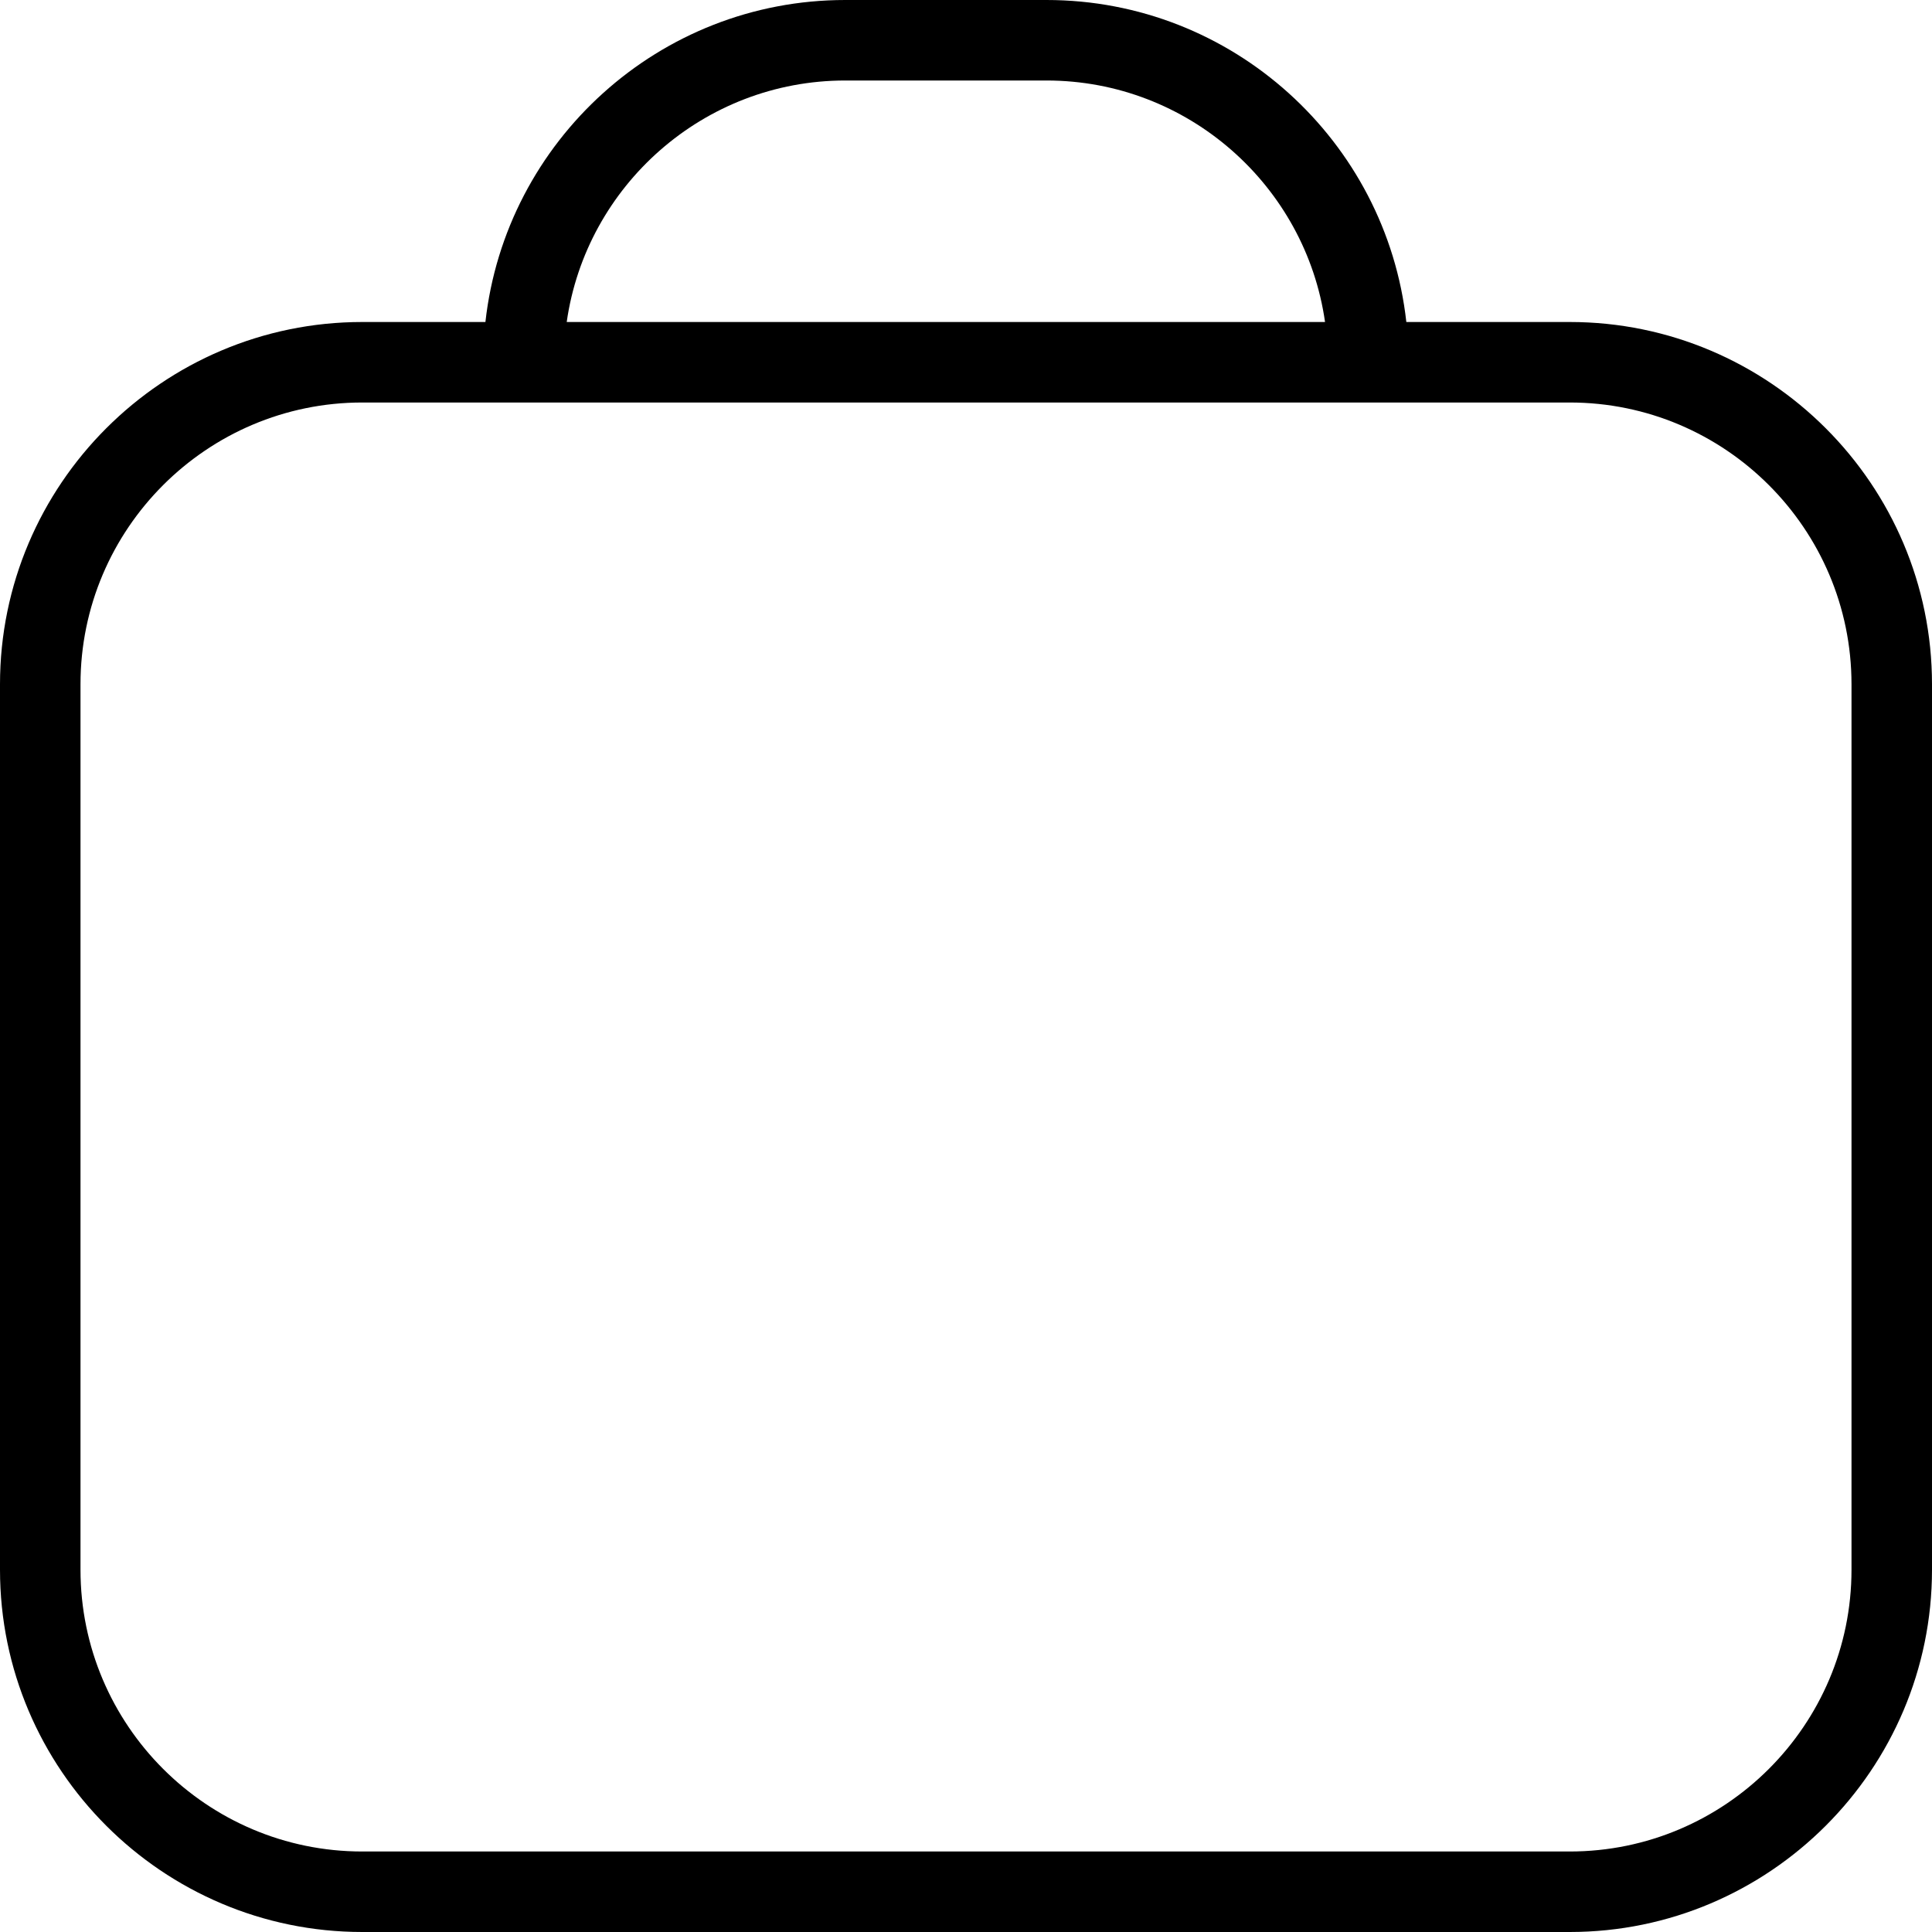
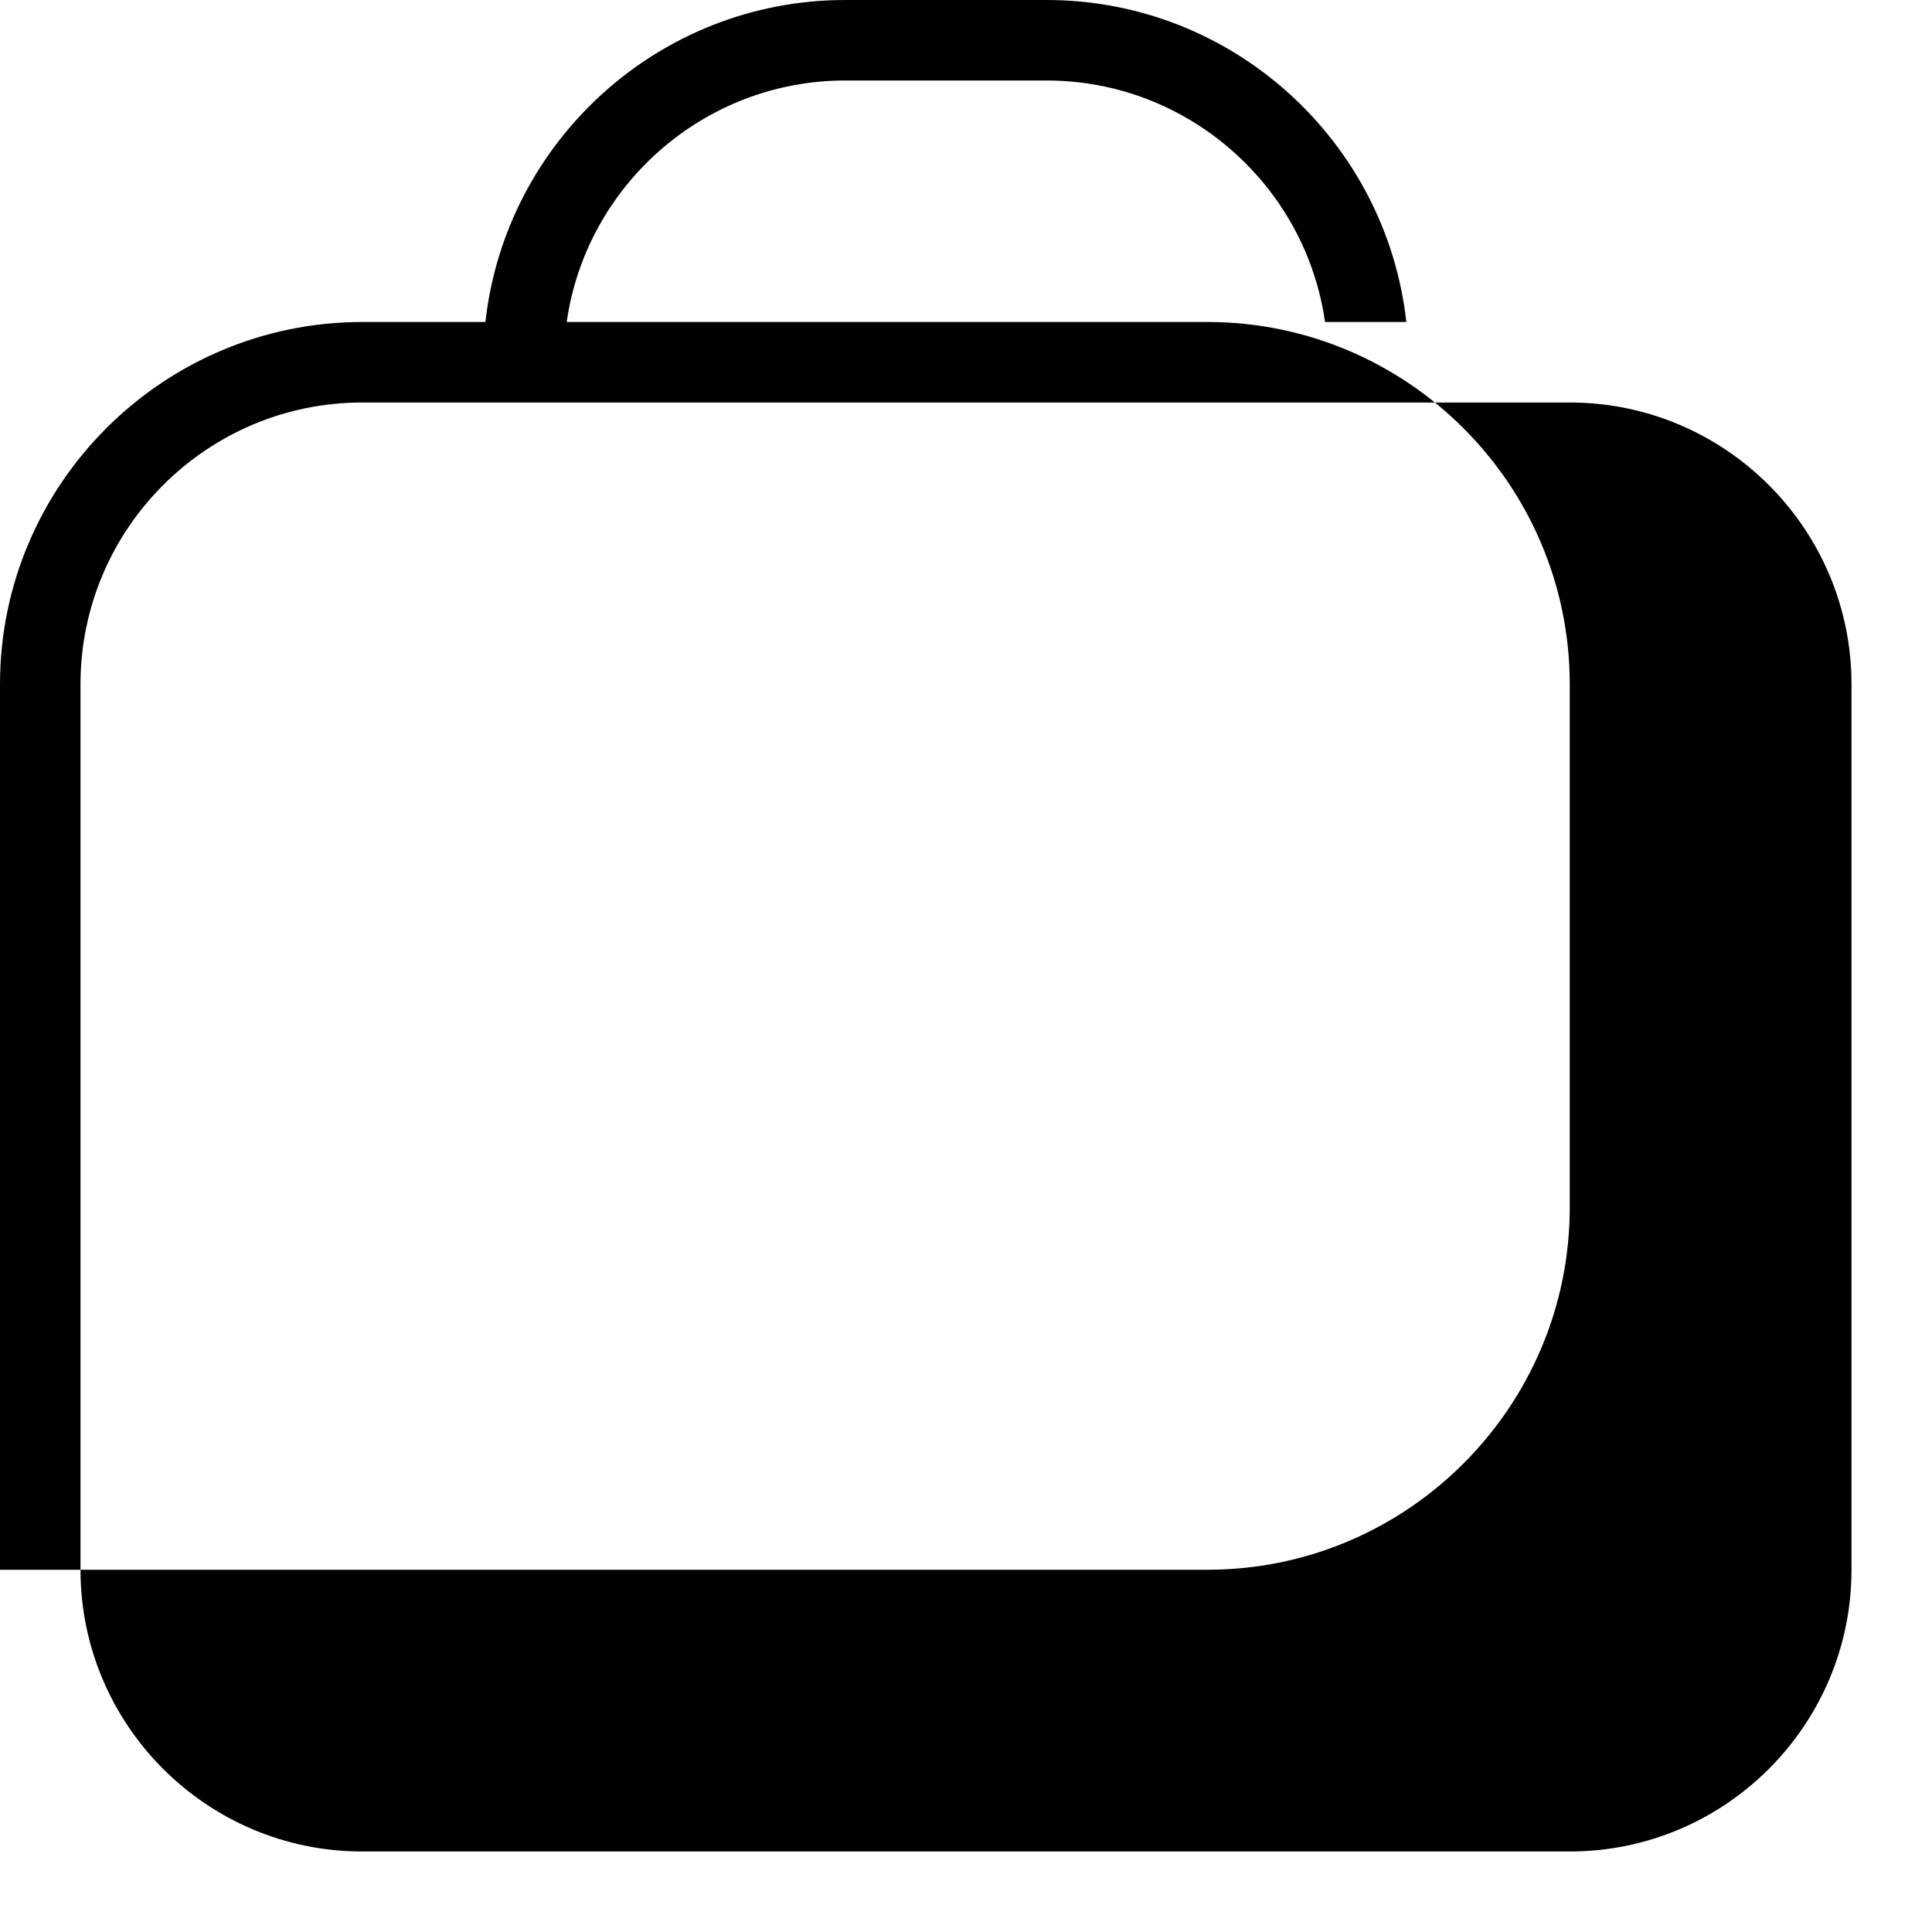
<svg xmlns="http://www.w3.org/2000/svg" id="Layer_1" data-name="Layer 1" viewBox="0 0 24 24" width="512" height="512">
-   <path d="M19.5,4h-2.03c-.25-2.25-2.16-4-4.47-4h-2.5c-2.31,0-4.22,1.75-4.47,4h-1.53C2.02,4,0,6.02,0,8.5v11c0,2.48,2.02,4.5,4.5,4.5h15c2.48,0,4.5-2.02,4.5-4.5V8.5c0-2.48-2.02-4.5-4.5-4.5ZM10.5,1h2.5c1.76,0,3.22,1.31,3.46,3H7.04c.24-1.69,1.7-3,3.46-3Zm12.5,18.5c0,1.93-1.57,3.5-3.5,3.5H4.5c-1.93,0-3.5-1.57-3.5-3.5V8.5c0-1.93,1.57-3.5,3.5-3.5h15c1.93,0,3.5,1.57,3.5,3.5v11Z" />
+   <path d="M19.5,4h-2.03c-.25-2.25-2.16-4-4.47-4h-2.5c-2.31,0-4.22,1.75-4.47,4h-1.53C2.02,4,0,6.02,0,8.5v11h15c2.48,0,4.5-2.02,4.5-4.5V8.5c0-2.48-2.02-4.5-4.5-4.5ZM10.5,1h2.5c1.76,0,3.22,1.31,3.46,3H7.04c.24-1.69,1.7-3,3.46-3Zm12.5,18.5c0,1.93-1.57,3.5-3.5,3.5H4.5c-1.93,0-3.5-1.57-3.5-3.5V8.5c0-1.93,1.57-3.5,3.5-3.5h15c1.93,0,3.5,1.57,3.5,3.5v11Z" />
</svg>